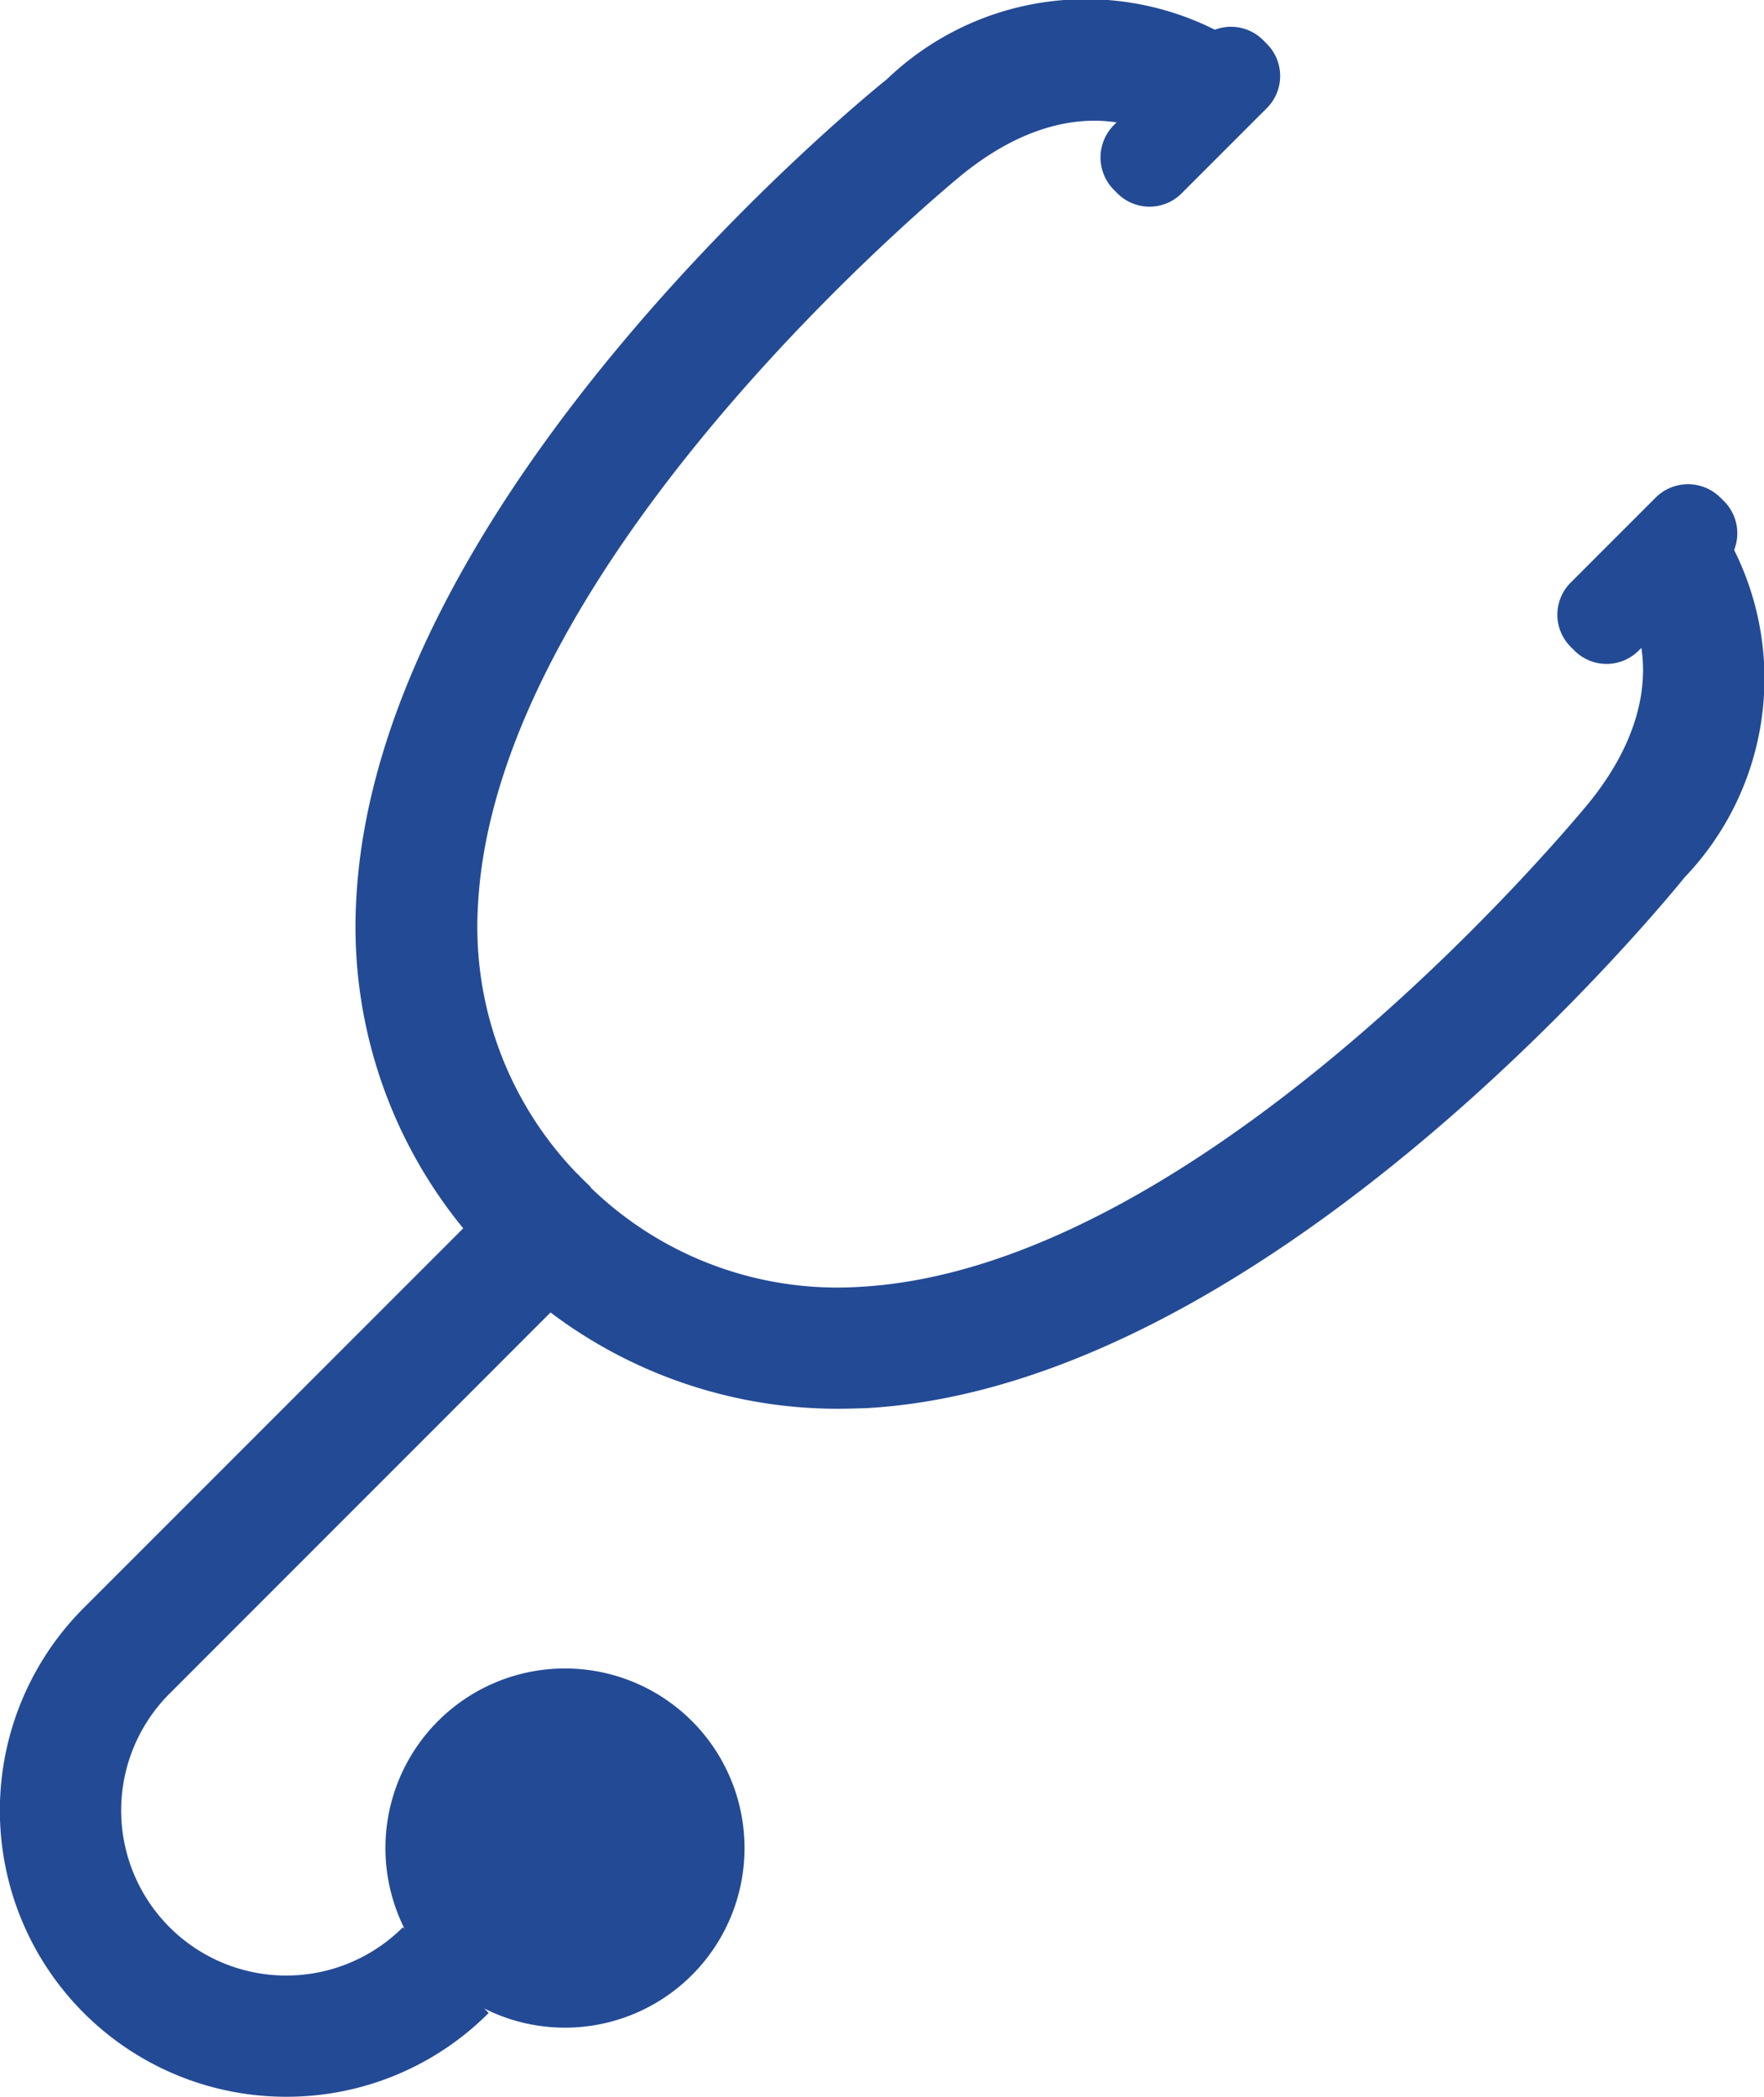
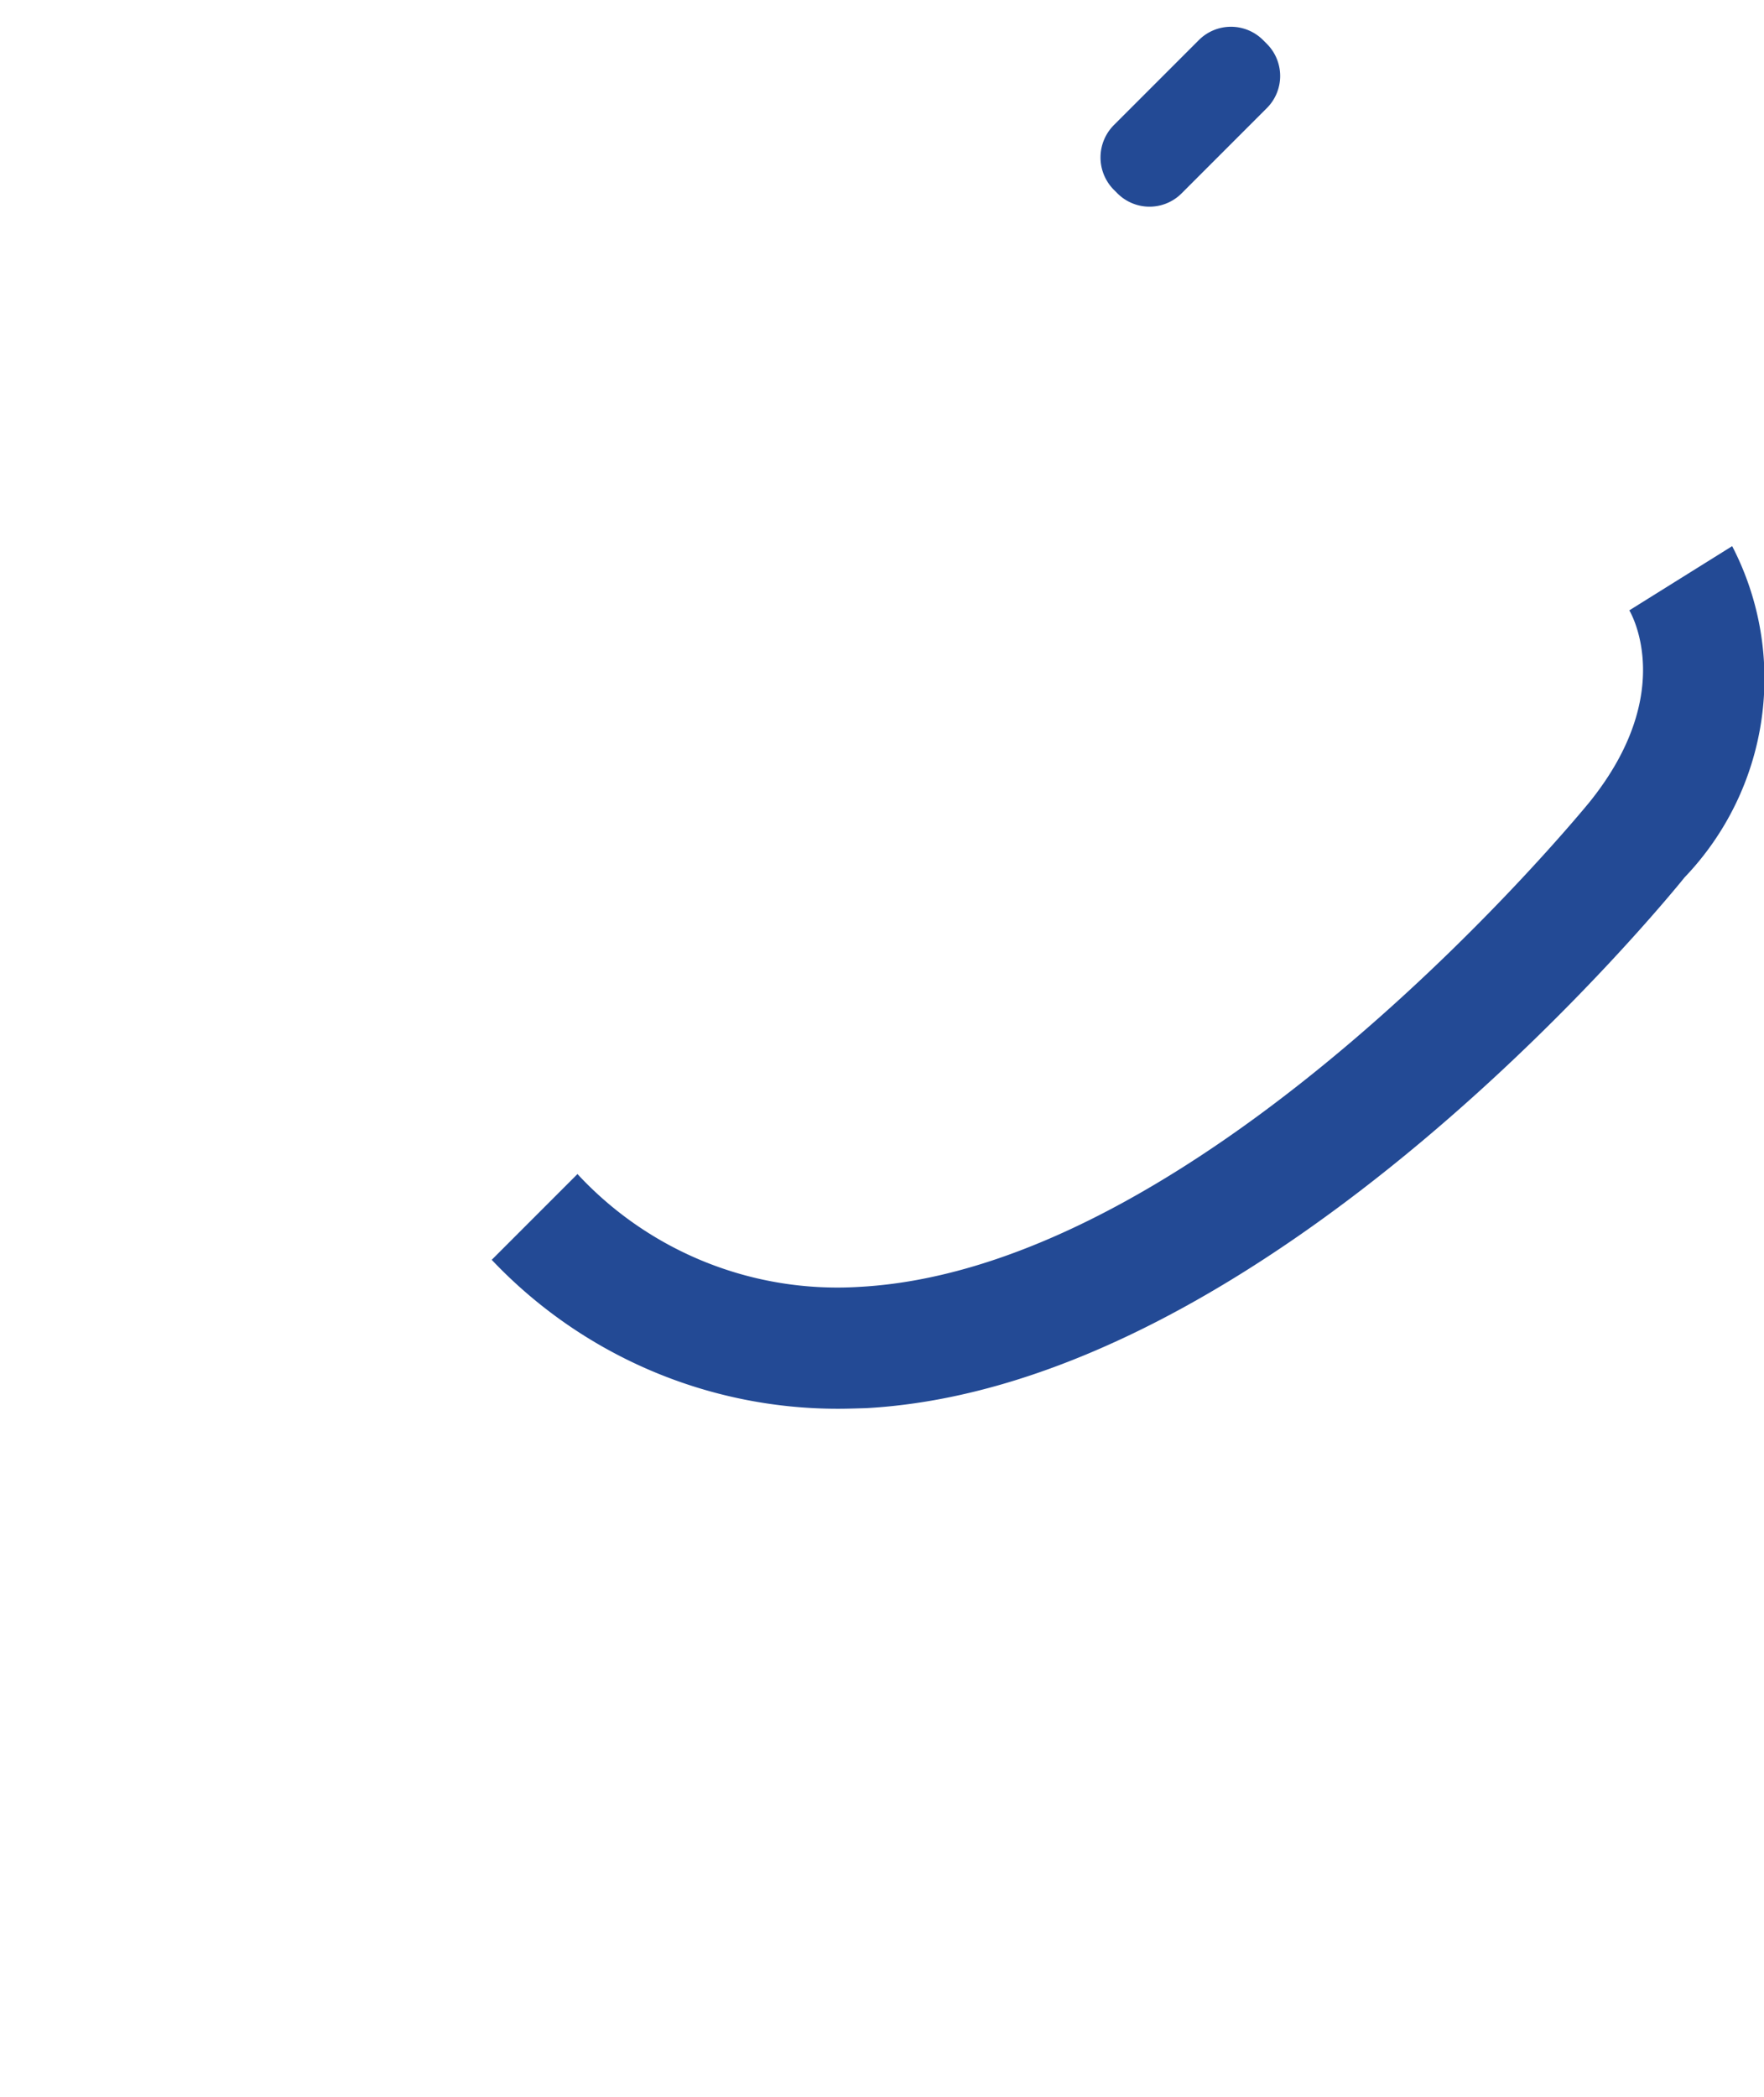
<svg xmlns="http://www.w3.org/2000/svg" id="グループ_160" data-name="グループ 160" width="26.93" height="32" viewBox="0 0 26.93 32">
  <g id="グループ_20" data-name="グループ 20" transform="translate(5.43)">
-     <path id="パス_17" data-name="パス 17" d="M196.863,756.514A7.259,7.259,0,0,1,194.6,750.8c.332-6.18,7.777-12.243,8.1-12.5a4.389,4.389,0,0,1,5.058-.729l-.968,1.578c-.129-.075-1.318-.7-2.933.6-.067.055-7.118,5.8-7.4,11.158a5.416,5.416,0,0,0,1.722,4.3Z" transform="translate(-194.59 -737.091)" fill="#234a95" />
    <path id="パス_18" data-name="パス 18" d="M201.948,758.591a7.272,7.272,0,0,1-5.281-2.273l1.309-1.309a5.409,5.409,0,0,0,4.3,1.722c5.355-.286,11.1-7.337,11.158-7.408,1.346-1.681.609-2.9.6-2.917l1.57-.98a4.387,4.387,0,0,1-.727,5.056c-.257.319-6.321,7.764-12.5,8.1C202.233,758.586,202.09,758.591,201.948,758.591Z" transform="translate(-194.59 -737.091)" fill="#234a95" />
  </g>
  <g id="グループ_21" data-name="グループ 21" transform="translate(16.798 0.406)">
    <path id="パス_19" data-name="パス 19" d="M207.2,740.041a.692.692,0,0,1-.98,0l-.057-.057a.7.7,0,0,1,0-.982l1.3-1.3a.693.693,0,0,1,.981,0l.057.057a.693.693,0,0,1,0,.981Z" transform="translate(-205.959 -737.496)" fill="#234a95" />
-     <path id="パス_20" data-name="パス 20" d="M214.178,747.019a.693.693,0,0,1-.981,0l-.057-.057a.693.693,0,0,1,0-.981l1.3-1.3a.7.7,0,0,1,.982,0l.058.057a.693.693,0,0,1,0,.981Z" transform="translate(-205.959 -737.496)" fill="#234a95" />
  </g>
-   <path id="パス_21" data-name="パス 21" d="M193.529,769.091a4.37,4.37,0,0,1-3.09-7.461l6.424-6.424,1.309,1.308-6.424,6.425a2.52,2.52,0,1,0,3.564,3.564l1.309,1.309A4.356,4.356,0,0,1,193.529,769.091Z" transform="translate(-189.16 -737.091)" fill="#234a95" />
-   <path id="パス_22" data-name="パス 22" d="M199.723,767.234a2.741,2.741,0,1,1,0-3.877A2.741,2.741,0,0,1,199.723,767.234Z" transform="translate(-189.16 -737.091)" fill="#234a95" />
</svg>